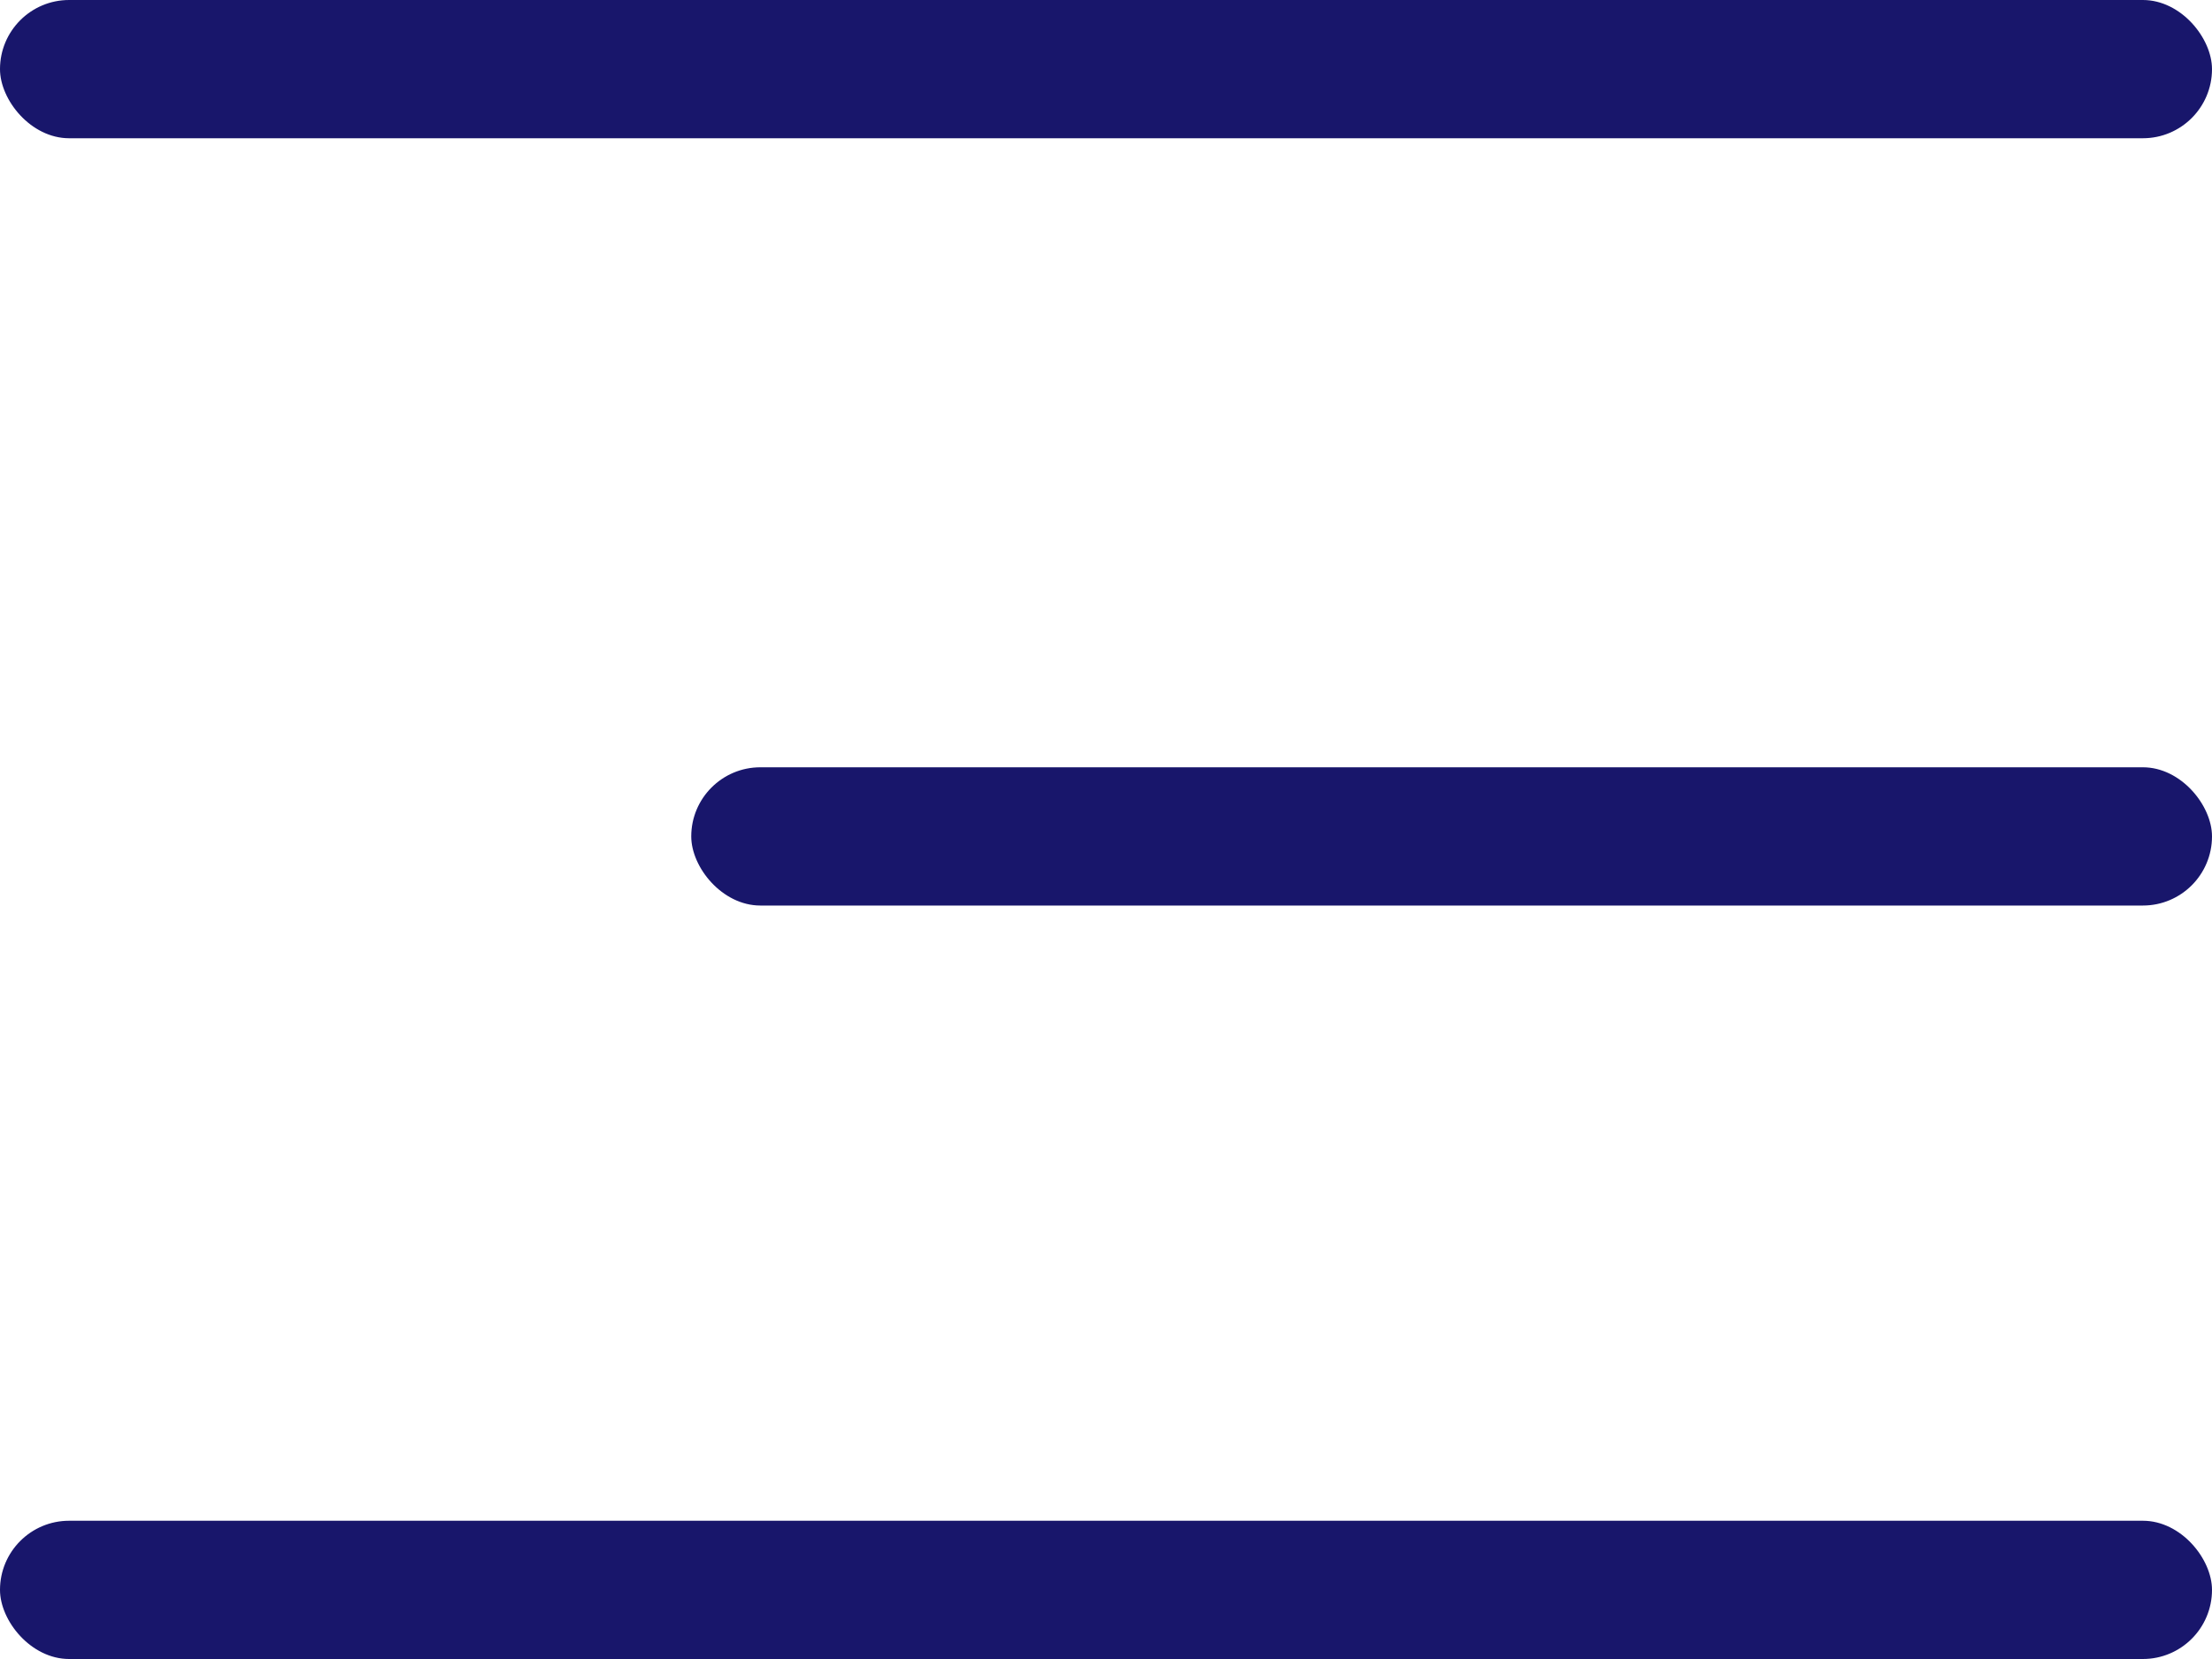
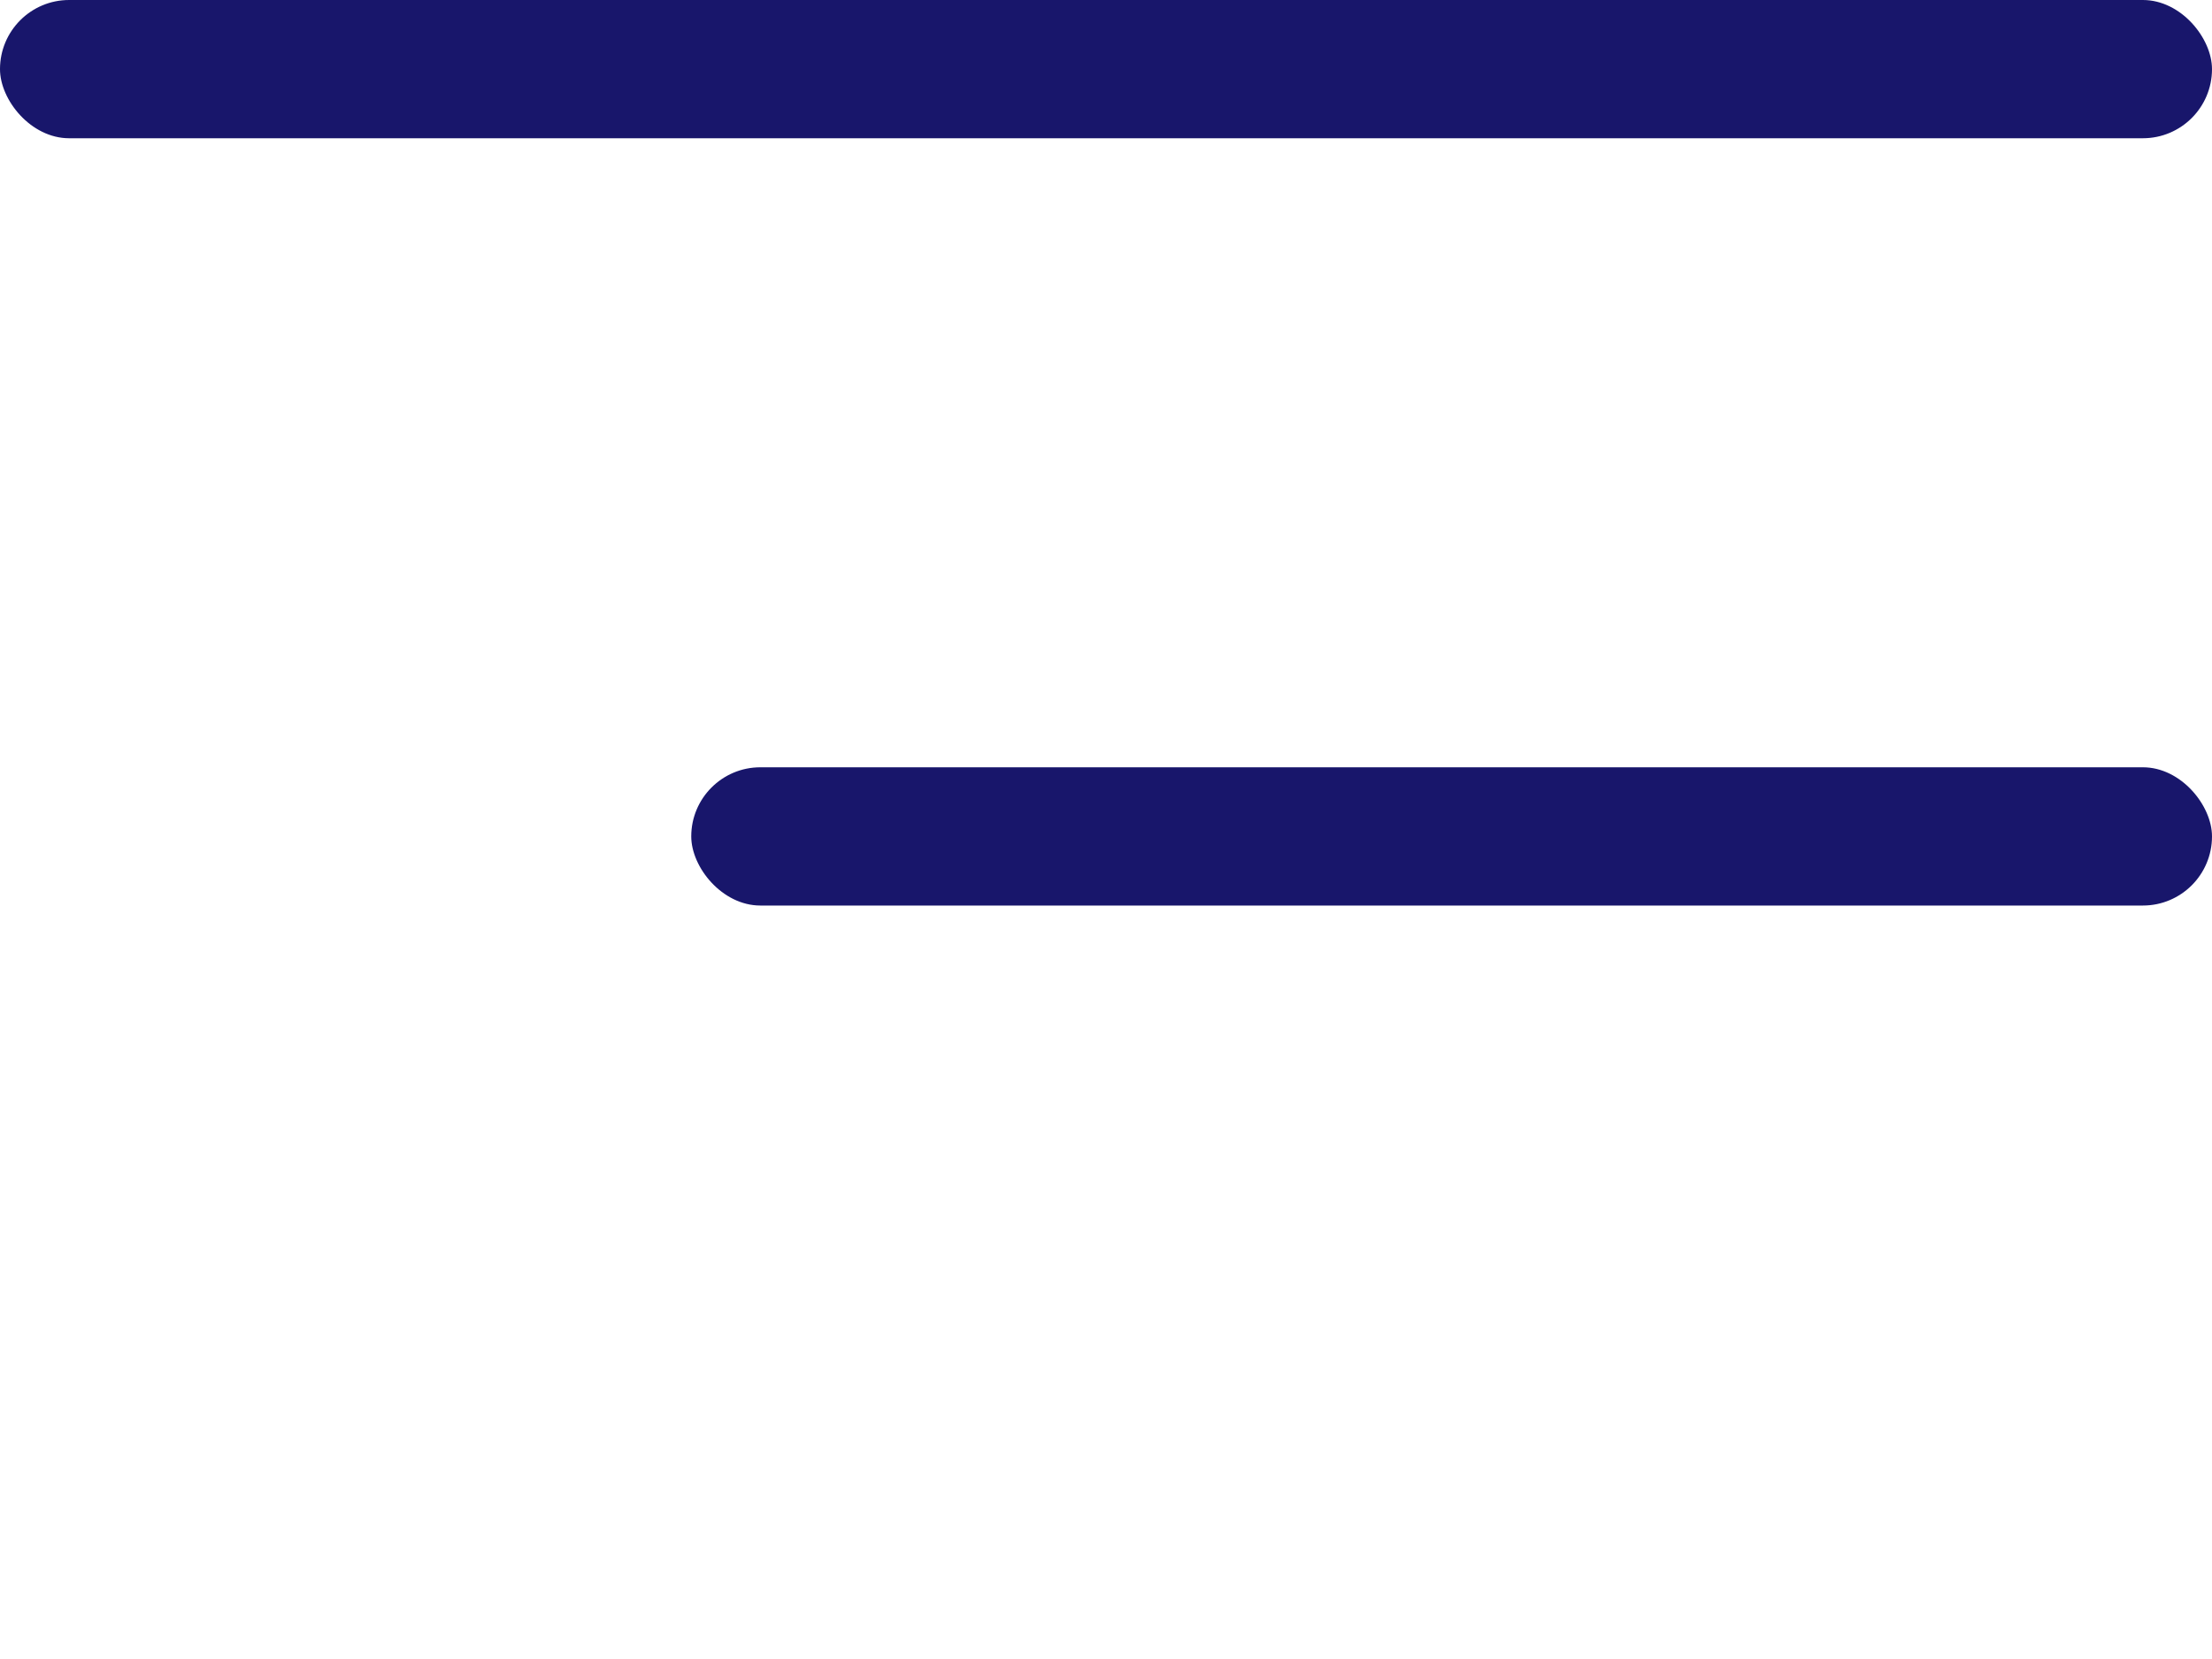
<svg xmlns="http://www.w3.org/2000/svg" id="Layer_1" data-name="Layer 1" version="1.1" viewBox="0 0 32 24">
  <defs>
    <style>
      .cls-1 {
        fill: #18166b;
        stroke-width: 0px;
      }
    </style>
  </defs>
  <rect class="cls-1" y="0" width="32" height="2" rx="1" ry="1" />
  <rect class="cls-1" x="10" y="11.1" width="22" height="2" rx="1" ry="1" />
-   <rect class="cls-1" y="22" width="32" height="2" rx="1" ry="1" />
</svg>